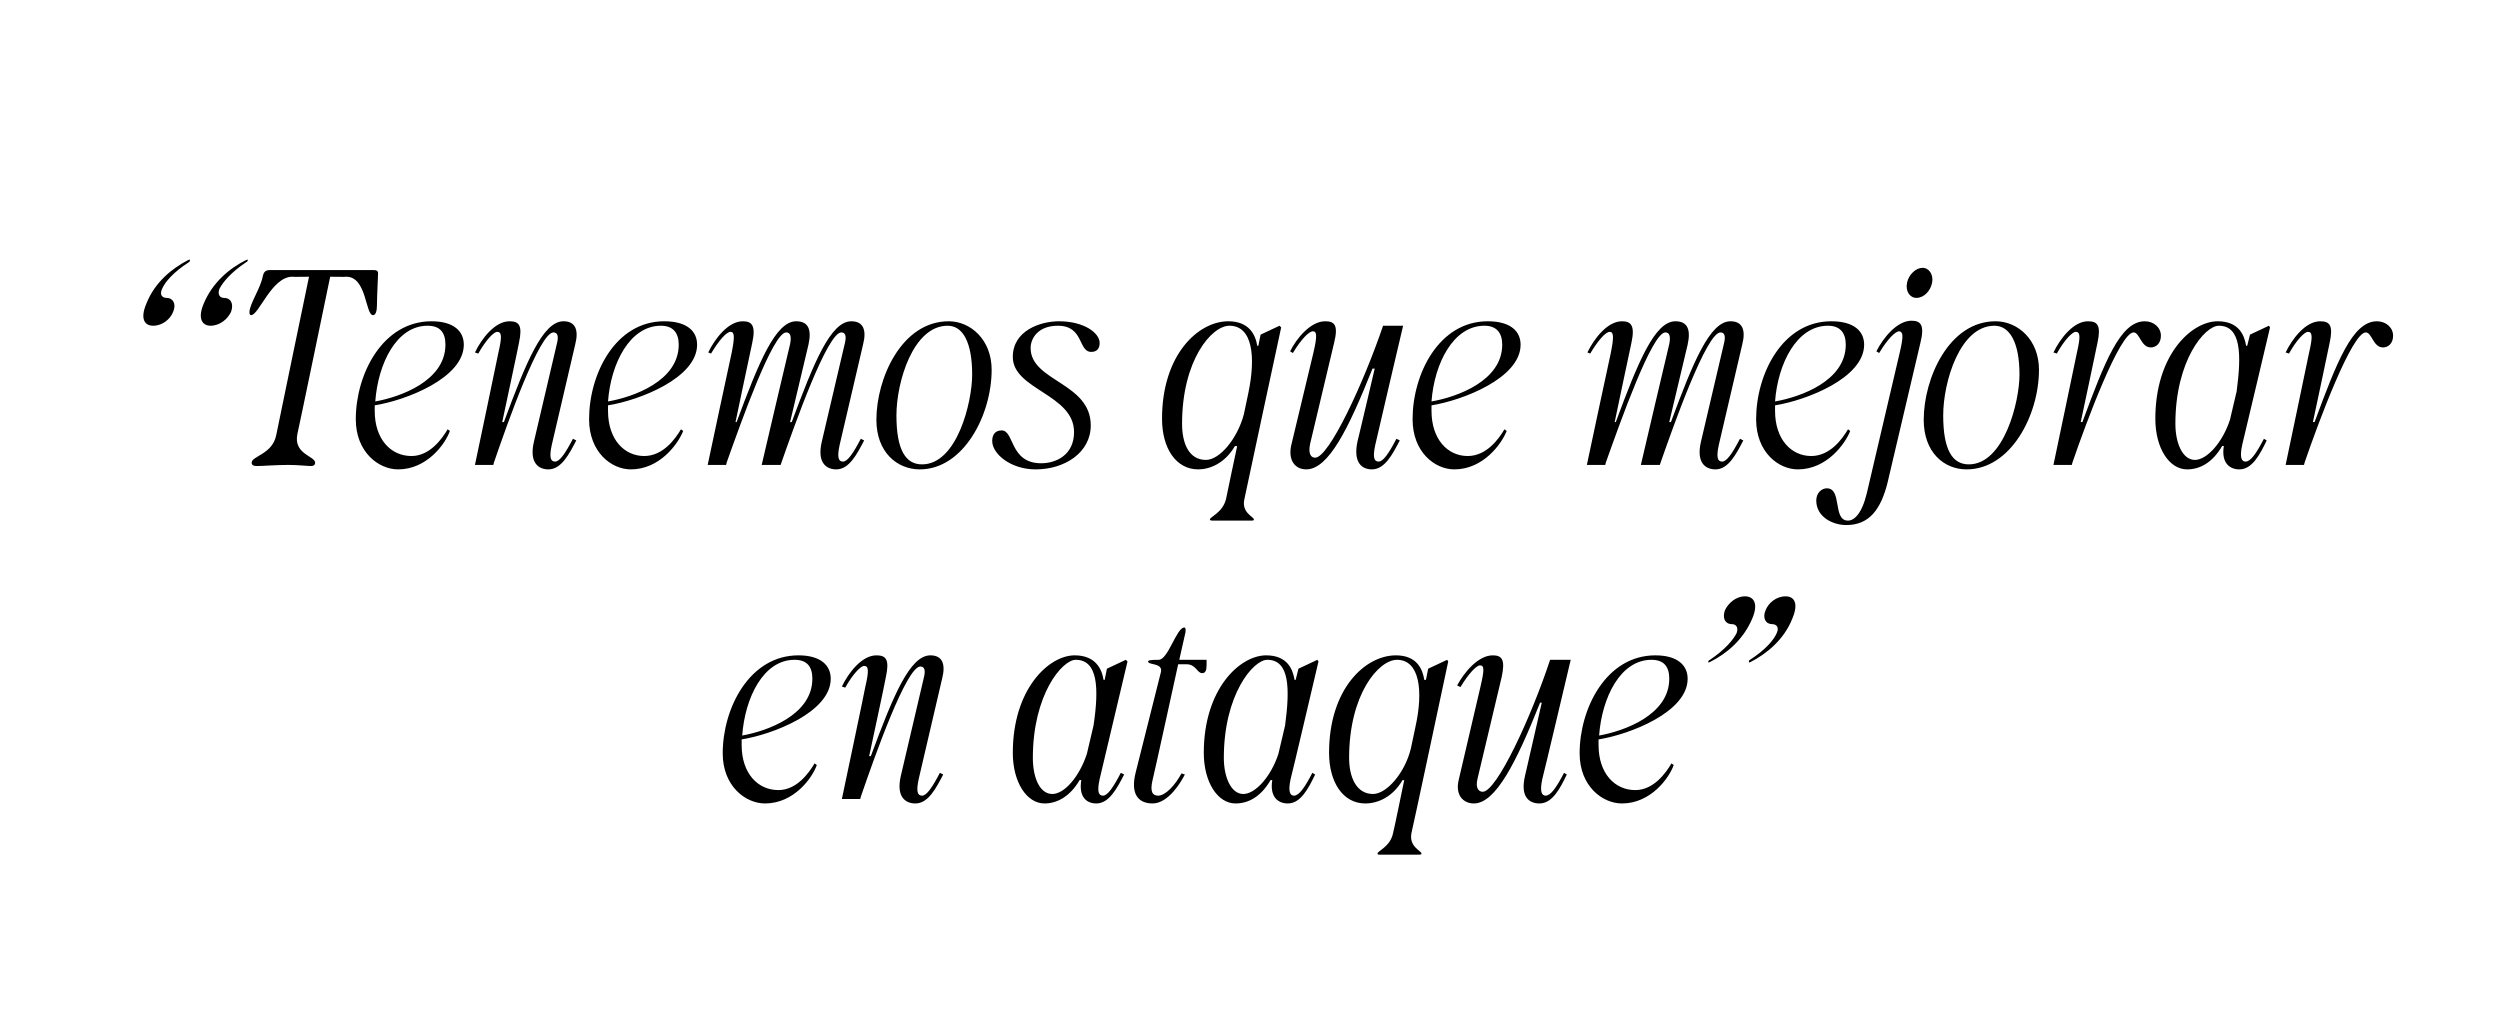
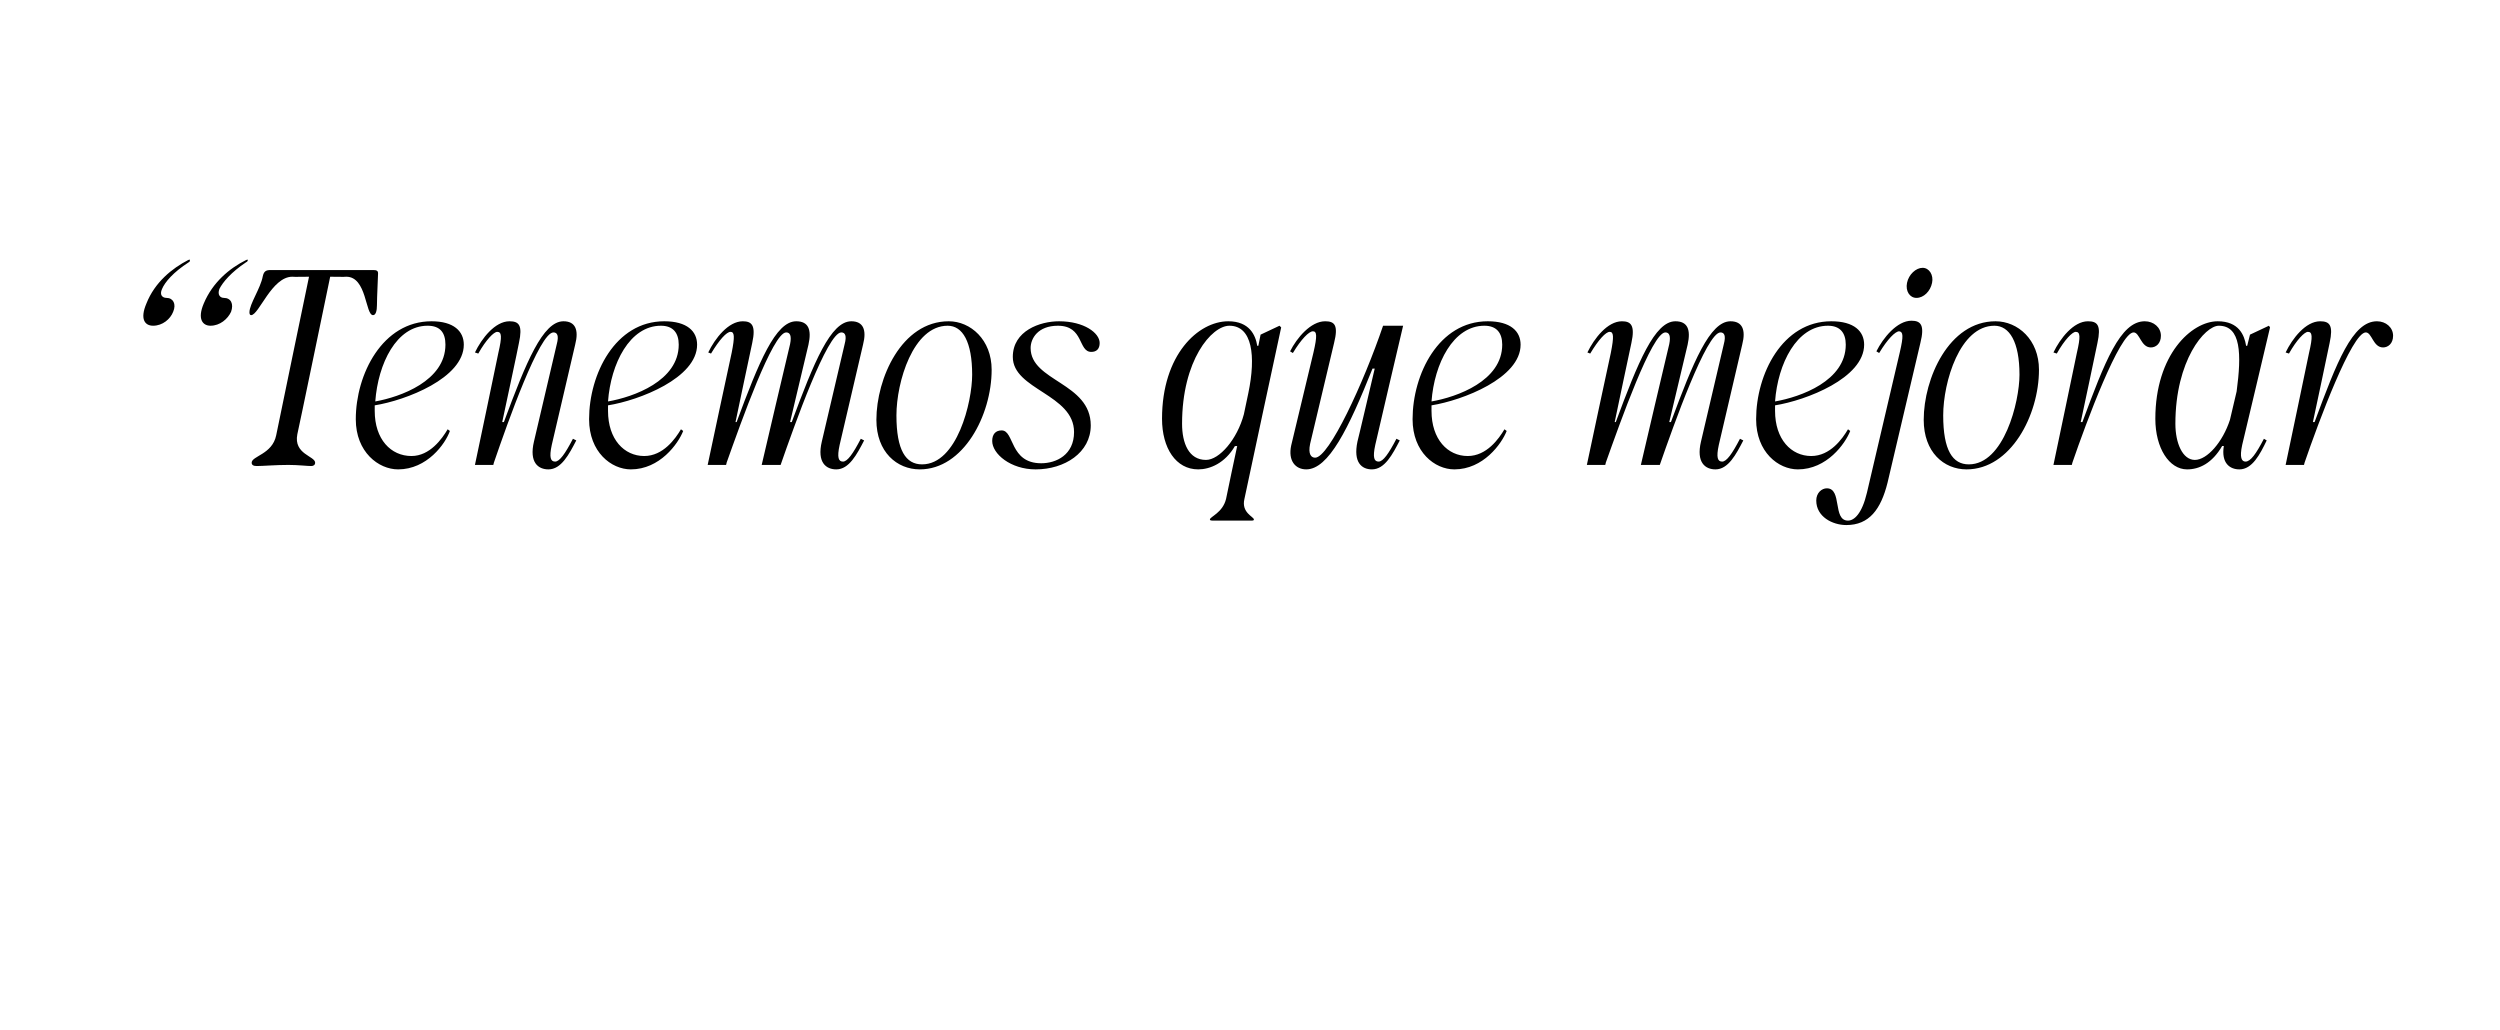
<svg xmlns="http://www.w3.org/2000/svg" version="1.1" width="449px" height="185px" viewBox="0 -28 449 185" style="top:-28px">
  <desc>“Tenemos que mejorar en ataque”</desc>
  <defs />
  <g id="Polygon35253">
-     <path d="m129.8 107.3c0-8.1 4.8-17.6 13.6-17.6c4 0 5.8 1.8 5.8 4.2c0 6-10.4 10-16 10.9v1c0 5.1 2.9 8.1 6.6 8.1c3.3 0 5.5-3.1 6.5-4.8l.4.3c-.8 2.3-4.1 6.9-9.3 6.9c-3.5 0-7.6-3.1-7.6-9zm16.1-13.4c0-2.1-.9-3.4-3.2-3.4c-5.6 0-8.9 6.8-9.4 13.6c4.5-.8 12.6-3.7 12.6-10.2zm9.3-2.3c-.6 0-2 1.4-3.4 3.9l-.6-.2c1.2-2.5 3.6-5.6 6.2-5.6c1.7 0 2.4.7 1.7 3.9c.05.05-3 14.2-3 14.2h.3c4-10.8 7-18.1 10.7-18.1c2.1 0 2.8 1.5 2.1 4.2l-4.2 18c-.5 2.3-.2 3 .6 3c.8 0 1.8-1.4 3.2-4.1l.6.3c-1.3 2.5-2.7 5.2-5 5.2c-1.8 0-3.5-1.2-2.6-5l4.1-17.5c.4-1.5.1-2.1-.6-2.1c-2.5 0-8.2 16.1-10.7 23.4c0 .05-.1.4-.1.4h-3.3s4.25-20.1 4.2-20.1c.7-3 .6-3.8-.2-3.8zm26.7 15.6c0-11.5 6.5-17.5 11.1-17.5c3.8 0 4.9 2.5 5.2 4.4h.2l.4-2l3.4-1.6l.3.3l-5 21.1c-.5 2.3-.2 3 .6 3c.8 0 1.8-1.4 3.2-4.1l.6.3c-1.3 2.5-2.7 5.2-5 5.2c-1.7 0-3.2-1.1-2.7-4.2h-.3c-1.8 3.1-4.2 4.2-6.3 4.2c-3.2 0-5.7-3.8-5.7-9.1zm7.1 7.4c2.2 0 4.9-3.2 6.2-7.2l1.2-5.1c1-6.7.8-11.8-3.2-11.8c-2.4 0-7.7 6.2-7.7 17.6c0 3.5 1.2 6.5 3.5 6.5zm15-4l4.5-17.9c.4-1.7-2.3-1.2-2.3-1.9c0-.2.4-.3 1.9-.3c1.7 0 3.2-5.8 4.6-5.8c.2 0 .3.2.2.9l-1.1 4.9h4.9v1c0 .9-.2 1.4-.8 1.4c-.9 0-1.1-1.6-2.8-1.6h-1.5s-4.55 20.8-4.6 20.8c-.5 2.1 0 2.8 1 2.8c1.3 0 3-1.8 4.2-4l.6.2c-.6 1.2-2.9 5.2-5.8 5.2c-2.4 0-4.1-1.5-3-5.7zm12.2-3.4c0-11.5 6.5-17.5 11.2-17.5c3.8 0 4.8 2.5 5.1 4.4h.2l.5-2l3.4-1.6l.2.3s-4.95 21.1-5 21.1c-.5 2.3-.1 3 .6 3c.9 0 1.9-1.4 3.3-4.1l.5.3c-1.2 2.5-2.6 5.2-4.9 5.2c-1.7 0-3.3-1.1-2.8-4.2h-.3c-1.8 3.1-4.1 4.2-6.3 4.2c-3.2 0-5.7-3.8-5.7-9.1zm7.1 7.4c2.2 0 5-3.2 6.3-7.2l1.2-5.1c.9-6.7.8-11.8-3.2-11.8c-2.5 0-7.8 6.2-7.8 17.6c0 3.5 1.3 6.5 3.5 6.5zm24.1 10.7c0-.5 2.3-1.2 2.8-3.7c.05 0 2-9.5 2-9.5c0 0-.3.05-.3 0c-1.8 3.1-4.5 4.2-6.7 4.2c-4 0-6.5-3.8-6.5-9.1c0-11.5 6.5-17.5 12-17.5c3.8 0 4.8 2.5 5.1 4.4h.3l.4-2l3.4-1.6l.2.3s-6.55 30.8-6.6 30.8c-.5 2.5 1.8 3.2 1.8 3.7c0 .2-.3.2-.7.2H248c-.4 0-.6 0-.6-.2zm-.8-10.7c2.4 0 5.7-3.7 6.8-8.2l.8-3.8c1.5-6.7.7-12.1-3.3-12.1c-3.3 0-8.6 6.2-8.6 17.6c0 3.5 1.3 6.5 4.3 6.5zM262 112l3.9-16.7c.7-3 .7-3.8-.1-3.8c-.6 0-2 1.4-3.5 3.9l-.6-.3c1.3-2.4 3.8-5.4 6.4-5.4c1.6 0 2.3.7 1.6 3.9l-4.3 18.1c-.5 1.9.2 2.5.9 2.5c2.5 0 8.7-13.4 12.1-23.7h3.7s-5.05 21.4-5.1 21.4c-.5 2.3-.1 3 .6 3c.9 0 1.9-1.4 3.3-4.1l.5.3c-1.2 2.5-2.6 5.2-4.9 5.2c-1.9 0-3.5-1.2-2.6-5c0 .05 3-13.1 3-13.1h-.3c-4.3 10.8-8 18.1-11.9 18.1c-1.9 0-3.4-1.5-2.7-4.3zm21.7-4.7c0-8.1 4.8-17.6 13.6-17.6c4 0 5.8 1.8 5.8 4.2c0 6-10.4 10-16 10.9v1c0 5.1 2.9 8.1 6.6 8.1c3.3 0 5.5-3.1 6.5-4.8l.4.3c-.8 2.3-4.1 6.9-9.3 6.9c-3.5 0-7.6-3.1-7.6-9zm16.1-13.4c0-2.1-.9-3.4-3.2-3.4c-5.6 0-8.9 6.8-9.4 13.6c4.5-.8 12.6-3.7 12.6-10.2zm14.3-3c0-.2 0-.3.2-.4c2.8-1.8 4.3-3.6 4.8-4.8c.5-1.1-.1-1.6-.8-1.6c-1.2 0-1.8-1.1-1.2-2.5c.5-1.3 1.9-2.5 3.6-2.5c1.5 0 2.4 1.2 1.2 4c-1.5 3.8-4.6 6.3-7.5 7.8c-.2.1-.3.1-.3 0zm-7-.4c2.7-1.8 4.2-3.6 4.8-4.8c.4-1.1-.2-1.6-.8-1.6c-1.3 0-1.8-1.1-1.3-2.5c.6-1.3 2-2.5 3.6-2.5c1.5 0 2.5 1.2 1.3 4c-1.6 3.8-4.6 6.3-7.6 7.8c-.2.1-.3.1-.3 0c0-.2.1-.3.3-.4z" stroke="none" fill="#000" />
-   </g>
+     </g>
  <g id="Polygon35252">
    <path d="m26.3 26.5c1.5-3.8 4.6-6.3 7.5-7.8c.2-.1.3-.1.3 0c0 .2 0 .3-.2.4c-2.8 1.8-4.3 3.6-4.8 4.8c-.5 1.1.1 1.6.8 1.6c1.2 0 1.8 1.1 1.2 2.5c-.5 1.3-1.9 2.5-3.6 2.5c-1.5 0-2.4-1.2-1.2-4zm17.9-7.8c.2-.1.3-.1.3 0c0 .2-.1.3-.3.4c-2.7 1.8-4.2 3.6-4.8 4.8c-.4 1.1.2 1.6.8 1.6c1.3 0 1.8 1.1 1.3 2.5c-.6 1.3-2 2.5-3.7 2.5c-1.4 0-2.4-1.2-1.2-4c1.6-3.8 4.6-6.3 7.6-7.8zm3 2.9c.2-.9.6-1.1 1.4-1.1H67c.6 0 .9.1.9.6c0 .6-.2 4.2-.2 5.7c0 1-.2 1.8-.7 1.8c-1.4 0-1.1-6.9-4.8-6.9c.03.05-2.9 0-2.9 0c0 0-5.87 28.35-5.9 28.3c-.7 3.6 3.2 3.9 3.2 5.1c0 .4-.3.6-.7.6c-.7 0-2.4-.2-4.1-.2c-2.3 0-4.6.2-5.7.2c-.6 0-.9-.2-.9-.6c0-1.2 3.7-1.5 4.4-4.9c-.02 0 5.9-28.5 5.9-28.5c0 0-3.02.05-3 0c-3.7 0-6 6.9-7.4 6.9c-.2 0-.3-.2-.3-.5c0-1.5 2-4.3 2.4-6.5zm16.7 25.7c0-8.1 4.8-17.6 13.6-17.6c4 0 5.8 1.8 5.8 4.2c0 6-10.4 10-16 10.9v1c0 5.1 2.9 8.1 6.6 8.1c3.3 0 5.5-3.1 6.5-4.8l.4.3c-.8 2.3-4.1 6.9-9.3 6.9c-3.5 0-7.6-3.1-7.6-9zM80 33.9c0-2.1-.9-3.4-3.2-3.4c-5.6 0-8.9 6.8-9.4 13.6c4.5-.8 12.6-3.7 12.6-10.2zm9.3-2.3c-.6 0-2 1.4-3.4 3.9l-.6-.2c1.2-2.5 3.6-5.6 6.2-5.6c1.7 0 2.4.7 1.7 3.9c.03.05-3 14.2-3 14.2h.3c4-10.8 7-18.1 10.7-18.1c2.1 0 2.8 1.5 2.1 4.2l-4.2 18c-.5 2.3-.2 3 .6 3c.8 0 1.8-1.4 3.2-4.1l.6.3c-1.3 2.5-2.7 5.2-5 5.2c-1.8 0-3.5-1.2-2.6-5l4.1-17.5c.4-1.5.1-2.1-.6-2.1c-2.5 0-8.2 16.1-10.7 23.4l-.1.4h-3.3s4.23-20.1 4.2-20.1c.7-3 .6-3.8-.2-3.8zm16.5 15.7c0-8.1 4.7-17.6 13.5-17.6c4.1 0 5.9 1.8 5.9 4.2c0 6-10.4 10-16 10.9v1c0 5.1 2.9 8.1 6.5 8.1c3.4 0 5.6-3.1 6.6-4.8l.4.3c-.9 2.3-4.2 6.9-9.4 6.9c-3.5 0-7.5-3.1-7.5-9zm16.1-13.4c0-2.1-1-3.4-3.2-3.4c-5.6 0-9 6.8-9.5 13.6c4.6-.8 12.7-3.7 12.7-10.2zm9.5 1.5c.6-3 .5-3.8-.2-3.8c-.7 0-2 1.4-3.5 3.9l-.5-.2c1.2-2.5 3.6-5.6 6.2-5.6c1.6 0 2.4.7 1.7 3.9c-.03.05-3 14.2-3 14.2h.2c4-10.8 7-18.1 10.7-18.1c2.2 0 2.8 1.5 2.2 4.2c-.03.05-3.3 13.9-3.3 13.9h.3c4-10.8 7-18.1 10.7-18.1c2.1 0 2.8 1.5 2.1 4.2l-4.2 18c-.5 2.3-.2 3 .6 3c.8 0 1.8-1.4 3.2-4.1l.6.3c-1.3 2.5-2.7 5.2-5 5.2c-1.8 0-3.5-1.2-2.6-5l4.1-17.5c.4-1.5.1-2.1-.6-2.1c-2.5 0-8.4 16.6-10.9 23.8h-3.4s5.07-21.7 5.1-21.7c.3-1.5 0-2.1-.7-2.1c-2.4 0-8.1 16.1-10.7 23.4c.02.05-.1.4-.1.4h-3.3s4.27-20.1 4.3-20.1zm26 12c0-7.4 4.5-17.7 13-17.7c3.9 0 7.7 3.3 7.7 8.7c0 8.2-5.1 17.9-12.9 17.9c-4.1 0-7.8-3.1-7.8-8.9zm8.2 8c6.3 0 9-11.2 9-16.1c0-5.9-1.7-8.8-4.4-8.8c-6.2 0-9.2 10.1-9.2 16.1c0 6.3 1.7 8.8 4.6 8.8zm12.6-4.2c0-1.2.6-1.9 1.7-1.9c2.3 0 1.4 5.9 7.1 5.9c2.7 0 5.9-1.5 5.9-5.6c0-6.8-11-7.6-11-13.5c0-4.7 4.9-6.4 8.3-6.4c4.5 0 7.3 2.1 7.3 3.9c0 1.1-.6 1.6-1.5 1.6c-2.4 0-1.3-4.7-6-4.7c-3.6 0-4.9 2.3-4.9 4c0 6 10.8 6.2 10.8 13.9c0 4.9-4.7 7.9-9.9 7.9c-4.5 0-7.8-2.8-7.8-5.1zm39.1 14.1c0-.5 2.3-1.2 2.9-3.7c-.03 0 2-9.5 2-9.5c0 0-.38.05-.4 0c-1.8 3.1-4.5 4.2-6.6 4.2c-4 0-6.5-3.8-6.5-9.1c0-11.5 6.5-17.5 11.9-17.5c3.8 0 4.9 2.5 5.2 4.4h.2l.4-2l3.4-1.6l.3.3s-6.63 30.8-6.6 30.8c-.6 2.5 1.7 3.2 1.7 3.7c0 .2-.2.2-.6.2H218c-.4 0-.7 0-.7-.2zm-.7-10.7c2.4 0 5.6-3.7 6.8-8.2l.8-3.8c1.4-6.7.7-12.1-3.4-12.1c-3.2 0-8.5 6.2-8.5 17.6c0 3.5 1.2 6.5 4.3 6.5zm15.3-2.6l4-16.7c.7-3 .6-3.8-.1-3.8c-.7 0-2.1 1.4-3.6 3.9l-.5-.3c1.2-2.4 3.7-5.4 6.3-5.4c1.7 0 2.4.7 1.6 3.9l-4.3 18.1c-.4 1.9.2 2.5.9 2.5c2.5 0 8.7-13.4 12.2-23.7h3.6s-5.03 21.4-5 21.4c-.5 2.3-.2 3 .6 3c.8 0 1.8-1.4 3.2-4.1l.6.3c-1.3 2.5-2.7 5.2-5 5.2c-1.8 0-3.4-1.2-2.6-5c.02.05 3.1-13.1 3.1-13.1h-.4c-4.3 10.8-7.9 18.1-11.9 18.1c-1.9 0-3.3-1.5-2.7-4.3zm21.8-4.7c0-8.1 4.7-17.6 13.5-17.6c4.1 0 5.9 1.8 5.9 4.2c0 6-10.4 10-16 10.9v1c0 5.1 2.9 8.1 6.5 8.1c3.4 0 5.6-3.1 6.6-4.8l.4.3c-.9 2.3-4.2 6.9-9.4 6.9c-3.5 0-7.5-3.1-7.5-9zm16.1-13.4c0-2.1-1-3.4-3.2-3.4c-5.6 0-9 6.8-9.5 13.6c4.6-.8 12.7-3.7 12.7-10.2zm19.5 1.5c.6-3 .5-3.8-.2-3.8c-.7 0-2 1.4-3.5 3.9l-.5-.2c1.2-2.5 3.6-5.6 6.2-5.6c1.6 0 2.4.7 1.7 3.9c-.03.05-3 14.2-3 14.2h.2c4-10.8 7-18.1 10.7-18.1c2.2 0 2.8 1.5 2.2 4.2c-.03.05-3.3 13.9-3.3 13.9h.3c4-10.8 7-18.1 10.7-18.1c2.1 0 2.8 1.5 2.1 4.2l-4.2 18c-.5 2.3-.2 3 .6 3c.8 0 1.8-1.4 3.2-4.1l.6.3c-1.3 2.5-2.7 5.2-5 5.2c-1.8 0-3.5-1.2-2.6-5l4.1-17.5c.4-1.5.1-2.1-.6-2.1c-2.5 0-8.4 16.6-10.9 23.8h-3.4s5.07-21.7 5.1-21.7c.3-1.5 0-2.1-.7-2.1c-2.4 0-8.1 16.1-10.7 23.4c.02.05-.1.4-.1.4H285s4.27-20.1 4.3-20.1zm26.1 11.9c0-8.1 4.7-17.6 13.5-17.6c4.1 0 5.9 1.8 5.9 4.2c0 6-10.4 10-16 10.9v1c0 5.1 2.9 8.1 6.5 8.1c3.4 0 5.6-3.1 6.6-4.8l.4.3c-.9 2.3-4.2 6.9-9.4 6.9c-3.5 0-7.5-3.1-7.5-9zm16.1-13.4c0-2.1-1-3.4-3.2-3.4c-5.6 0-9 6.8-9.5 13.6c4.6-.8 12.7-3.7 12.7-10.2zm-5.3 28c0-1.4 1-2.2 1.9-2.2c2.8 0 1 5.8 3.8 5.8c1.1 0 2.5-1.2 3.4-5l5.9-25.2c.7-3 .6-3.7-.1-3.8c-.7 0-2.1 1.4-3.6 3.9l-.5-.3c1.2-2.4 3.7-5.5 6.3-5.5c1.7 0 2.4.8 1.6 4L339 58.7c-1.2 4.8-3.3 7.6-7.4 7.6c-2.5 0-5.4-1.5-5.4-4.4zm19.1-41.8c1.2 0 2 1.3 1.7 2.7c-.3 1.5-1.5 2.7-2.8 2.7c-1.2 0-2-1.2-1.7-2.7c.3-1.5 1.6-2.7 2.8-2.7zm.2 27.3c0-7.4 4.5-17.7 12.9-17.7c4 0 7.8 3.3 7.8 8.7c0 8.2-5.1 17.9-13 17.9c-4.1 0-7.7-3.1-7.7-8.9zm8.1 8c6.3 0 9.1-11.2 9.1-16.1c0-5.9-1.8-8.8-4.5-8.8c-6.2 0-9.2 10.1-9.2 16.1c0 6.3 1.7 8.8 4.6 8.8zm19.2-23.8c-.6 0-2 1.4-3.4 3.9l-.6-.2c1.2-2.5 3.6-5.6 6.2-5.6c1.7 0 2.4.7 1.7 3.9c.02.05-3 14.2-3 14.2h.3c4-10.8 6.8-18.1 11.2-18.1c1.6 0 2.9 1.1 2.9 2.6c0 1.4-.9 2.1-1.8 2.1c-1.8 0-2-2.7-3.1-2.7c-2.5 0-8.5 16.1-11 23.4c-.03.05-.1.4-.1.4h-3.3s4.22-20.1 4.2-20.1c.7-3 .6-3.8-.2-3.8zm14.3 15.6c0-11.5 6.5-17.5 11.2-17.5c3.8 0 4.8 2.5 5.1 4.4h.2l.5-2l3.4-1.6l.2.3s-4.98 21.1-5 21.1c-.5 2.3-.1 3 .6 3c.9 0 1.9-1.4 3.3-4.1l.5.3c-1.2 2.5-2.6 5.2-4.9 5.2c-1.7 0-3.3-1.1-2.8-4.2h-.3c-1.8 3.1-4.1 4.2-6.3 4.2c-3.2 0-5.7-3.8-5.7-9.1zm7.1 7.4c2.2 0 5-3.2 6.3-7.2l1.2-5.1c.9-6.7.8-11.8-3.2-11.8c-2.5 0-7.8 6.2-7.8 17.6c0 3.5 1.3 6.5 3.5 6.5zm20.3-23c-.6 0-2 1.4-3.4 3.9l-.6-.2c1.2-2.5 3.6-5.6 6.2-5.6c1.7 0 2.4.7 1.7 3.9c.02.05-3 14.2-3 14.2h.3c4-10.8 6.8-18.1 11.2-18.1c1.6 0 2.9 1.1 2.9 2.6c0 1.4-.9 2.1-1.8 2.1c-1.8 0-2-2.7-3.1-2.7c-2.5 0-8.5 16.1-11 23.4c-.03.05-.1.4-.1.4h-3.3s4.22-20.1 4.2-20.1c.7-3 .6-3.8-.2-3.8z" stroke="none" fill="#000" />
  </g>
</svg>